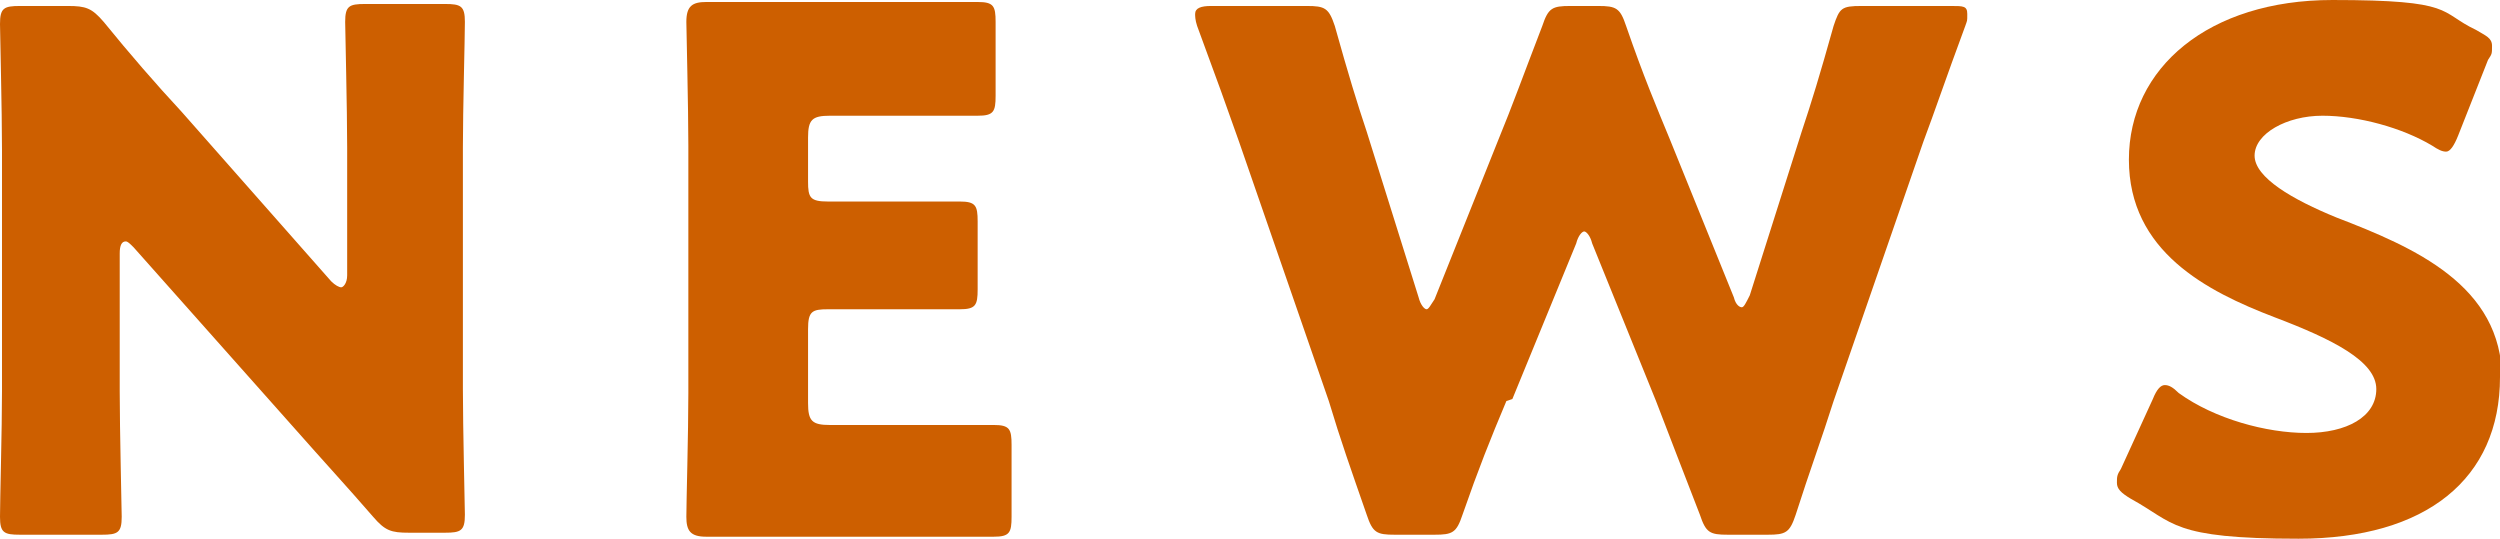
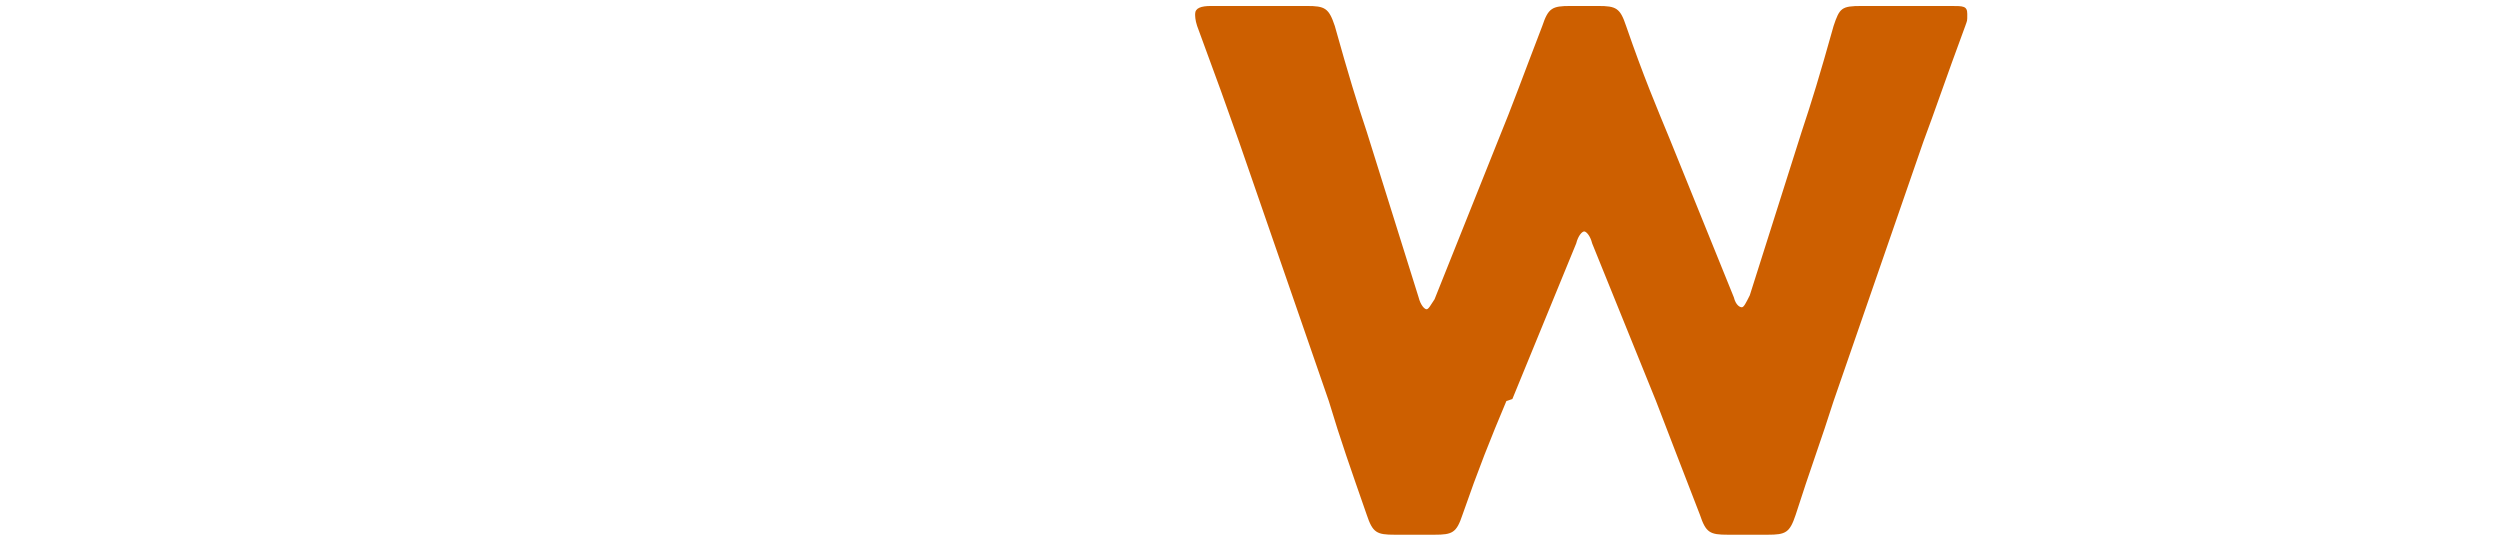
<svg xmlns="http://www.w3.org/2000/svg" version="1.1" viewBox="0 0 125.3 27">
  <defs>
    <style>
      .cls-1 {
        isolation: isolate;
      }

      .cls-2 {
        fill: #cd5f00;
      }
    </style>
  </defs>
  <g>
    <g id="_レイヤー_1" data-name="レイヤー_1">
      <g class="cls-1">
-         <path class="cls-2" d="M6,19.6c0,1.9.1,6,.1,6.3,0,.8-.2.9-1,.9H1c-.8,0-1-.1-1-.9s.1-4.4.1-6.3V7.5c0-1.9-.1-6-.1-6.3C0,.4.2.3,1,.3h2.4c.9,0,1.2.1,1.8.8,1.3,1.6,2.6,3.1,3.9,4.5l7.5,8.5c.2.2.4.3.5.3s.3-.2.3-.6v-6.4c0-1.9-.1-6-.1-6.3,0-.8.2-.9,1-.9h4c.8,0,1,.1,1,.9s-.1,4.4-.1,6.3v12.1c0,1.9.1,6,.1,6.3,0,.8-.2.9-1,.9h-1.8c-.9,0-1.2-.1-1.8-.8-1.3-1.5-2.5-2.8-4-4.5l-8-9c-.2-.2-.3-.3-.4-.3-.2,0-.3.2-.3.6v6.8Z" />
-         <path class="cls-2" d="M44.2,21.3c1.7,0,5.3,0,5.6,0,.8,0,.9.2.9,1v3.6c0,.8-.1,1-.9,1s-3.9,0-5.6,0h-3.7c-1.7,0-4.8,0-5.1,0-.8,0-1-.3-1-1s.1-4.2.1-6.2V7.3c0-1.9-.1-5.9-.1-6.2,0-.8.3-1,1-1s3.4,0,5.1,0h2.9c1.7,0,5.3,0,5.6,0,.8,0,.9.2.9,1v3.7c0,.8-.1,1-.9,1s-3.9,0-5.6,0h-1.8c-.9,0-1.1.2-1.1,1.1v2.2c0,.8.1,1,1,1h1c1.7,0,5.3,0,5.6,0,.8,0,.9.2.9,1v3.4c0,.8-.1,1-.9,1s-3.9,0-5.6,0h-1c-.8,0-1,.1-1,1v3.7c0,.9.2,1.1,1.1,1.1h2.6Z" />
        <path class="cls-2" d="M75.5,20.1c-.8,1.9-1.4,3.4-2.2,5.7-.3.9-.5,1-1.4,1h-2c-.9,0-1.1-.1-1.4-1-.8-2.3-1.3-3.7-1.9-5.7l-4.5-13c-.6-1.7-1.1-3.1-2.1-5.8-.1-.3-.1-.5-.1-.6,0-.3.3-.4.8-.4h4.8c.9,0,1.1.1,1.4,1,.7,2.5,1.1,3.8,1.6,5.3l2.6,8.3c.1.4.3.6.4.6s.2-.2.4-.5l3.2-8c.7-1.7,1.2-3.1,2.2-5.7.3-.9.5-1,1.4-1h1.4c.9,0,1.1.1,1.4,1,.9,2.6,1.5,4,2.2,5.7l3.2,7.9c.1.4.3.5.4.5s.2-.2.4-.6l2.6-8.2c.5-1.5.9-2.8,1.6-5.3.3-.9.4-1,1.4-1h4.5c.6,0,.8,0,.8.4s0,.3-.1.6c-1,2.7-1.5,4.2-2.1,5.8l-4.5,13c-.6,1.9-1.2,3.5-1.9,5.7-.3.9-.5,1-1.4,1h-2c-.9,0-1.1-.1-1.4-1-.9-2.3-1.5-3.9-2.2-5.7l-3.2-7.9c-.1-.4-.3-.6-.4-.6s-.3.2-.4.6l-3.2,7.8Z" />
-         <path class="cls-2" d="M125.3,18.9c0,5.1-3.7,8.1-10.1,8.1s-6.2-.8-8.4-2c-.5-.3-.7-.5-.7-.8s0-.4.2-.7l1.6-3.5c.2-.5.4-.7.6-.7s.4.1.7.4c1.8,1.3,4.4,2,6.4,2s3.5-.8,3.5-2.2-2.2-2.5-5.1-3.6c-3.4-1.3-7.3-3.3-7.3-7.9s4-8,10.2-8,5.3.6,7.2,1.5c.5.3.8.4.8.8s0,.4-.2.7l-1.5,3.8c-.2.5-.4.8-.6.8s-.4-.1-.7-.3c-1.5-.9-3.7-1.5-5.5-1.5s-3.4.9-3.4,2,1.9,2.2,4.1,3.1c3.9,1.5,8.3,3.4,8.3,8.1Z" />
      </g>
    </g>
  </g>
</svg>